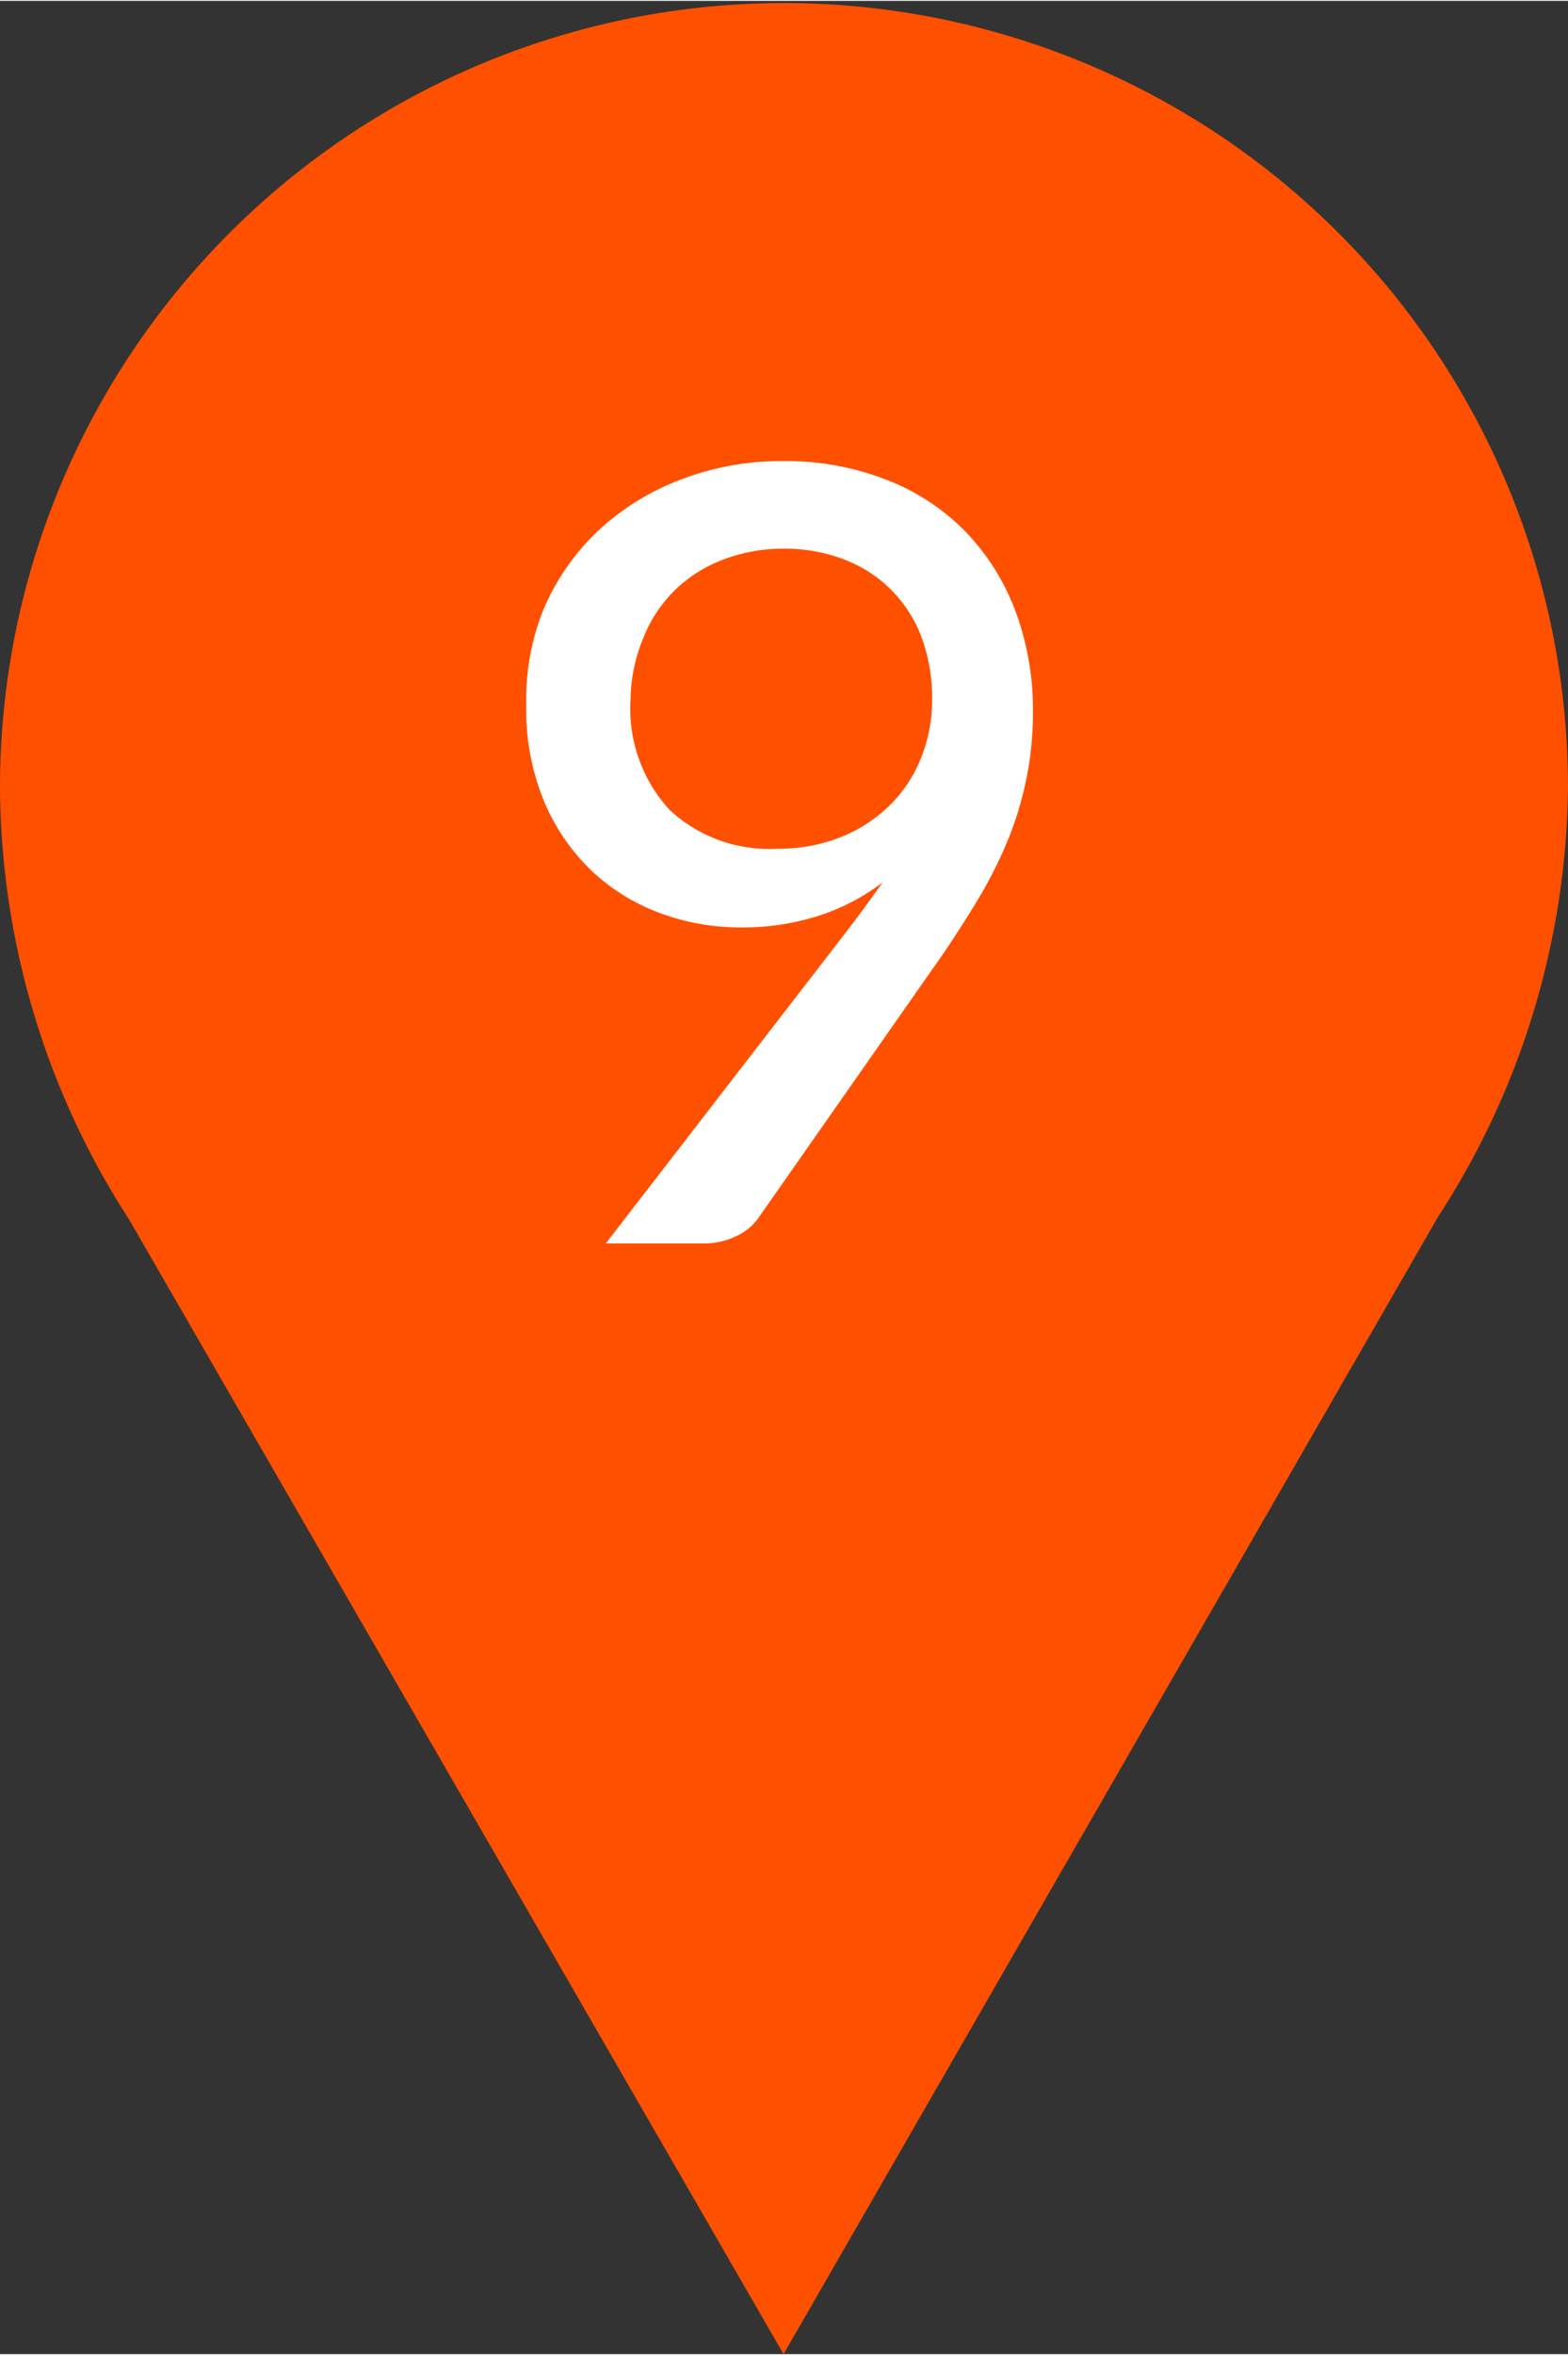
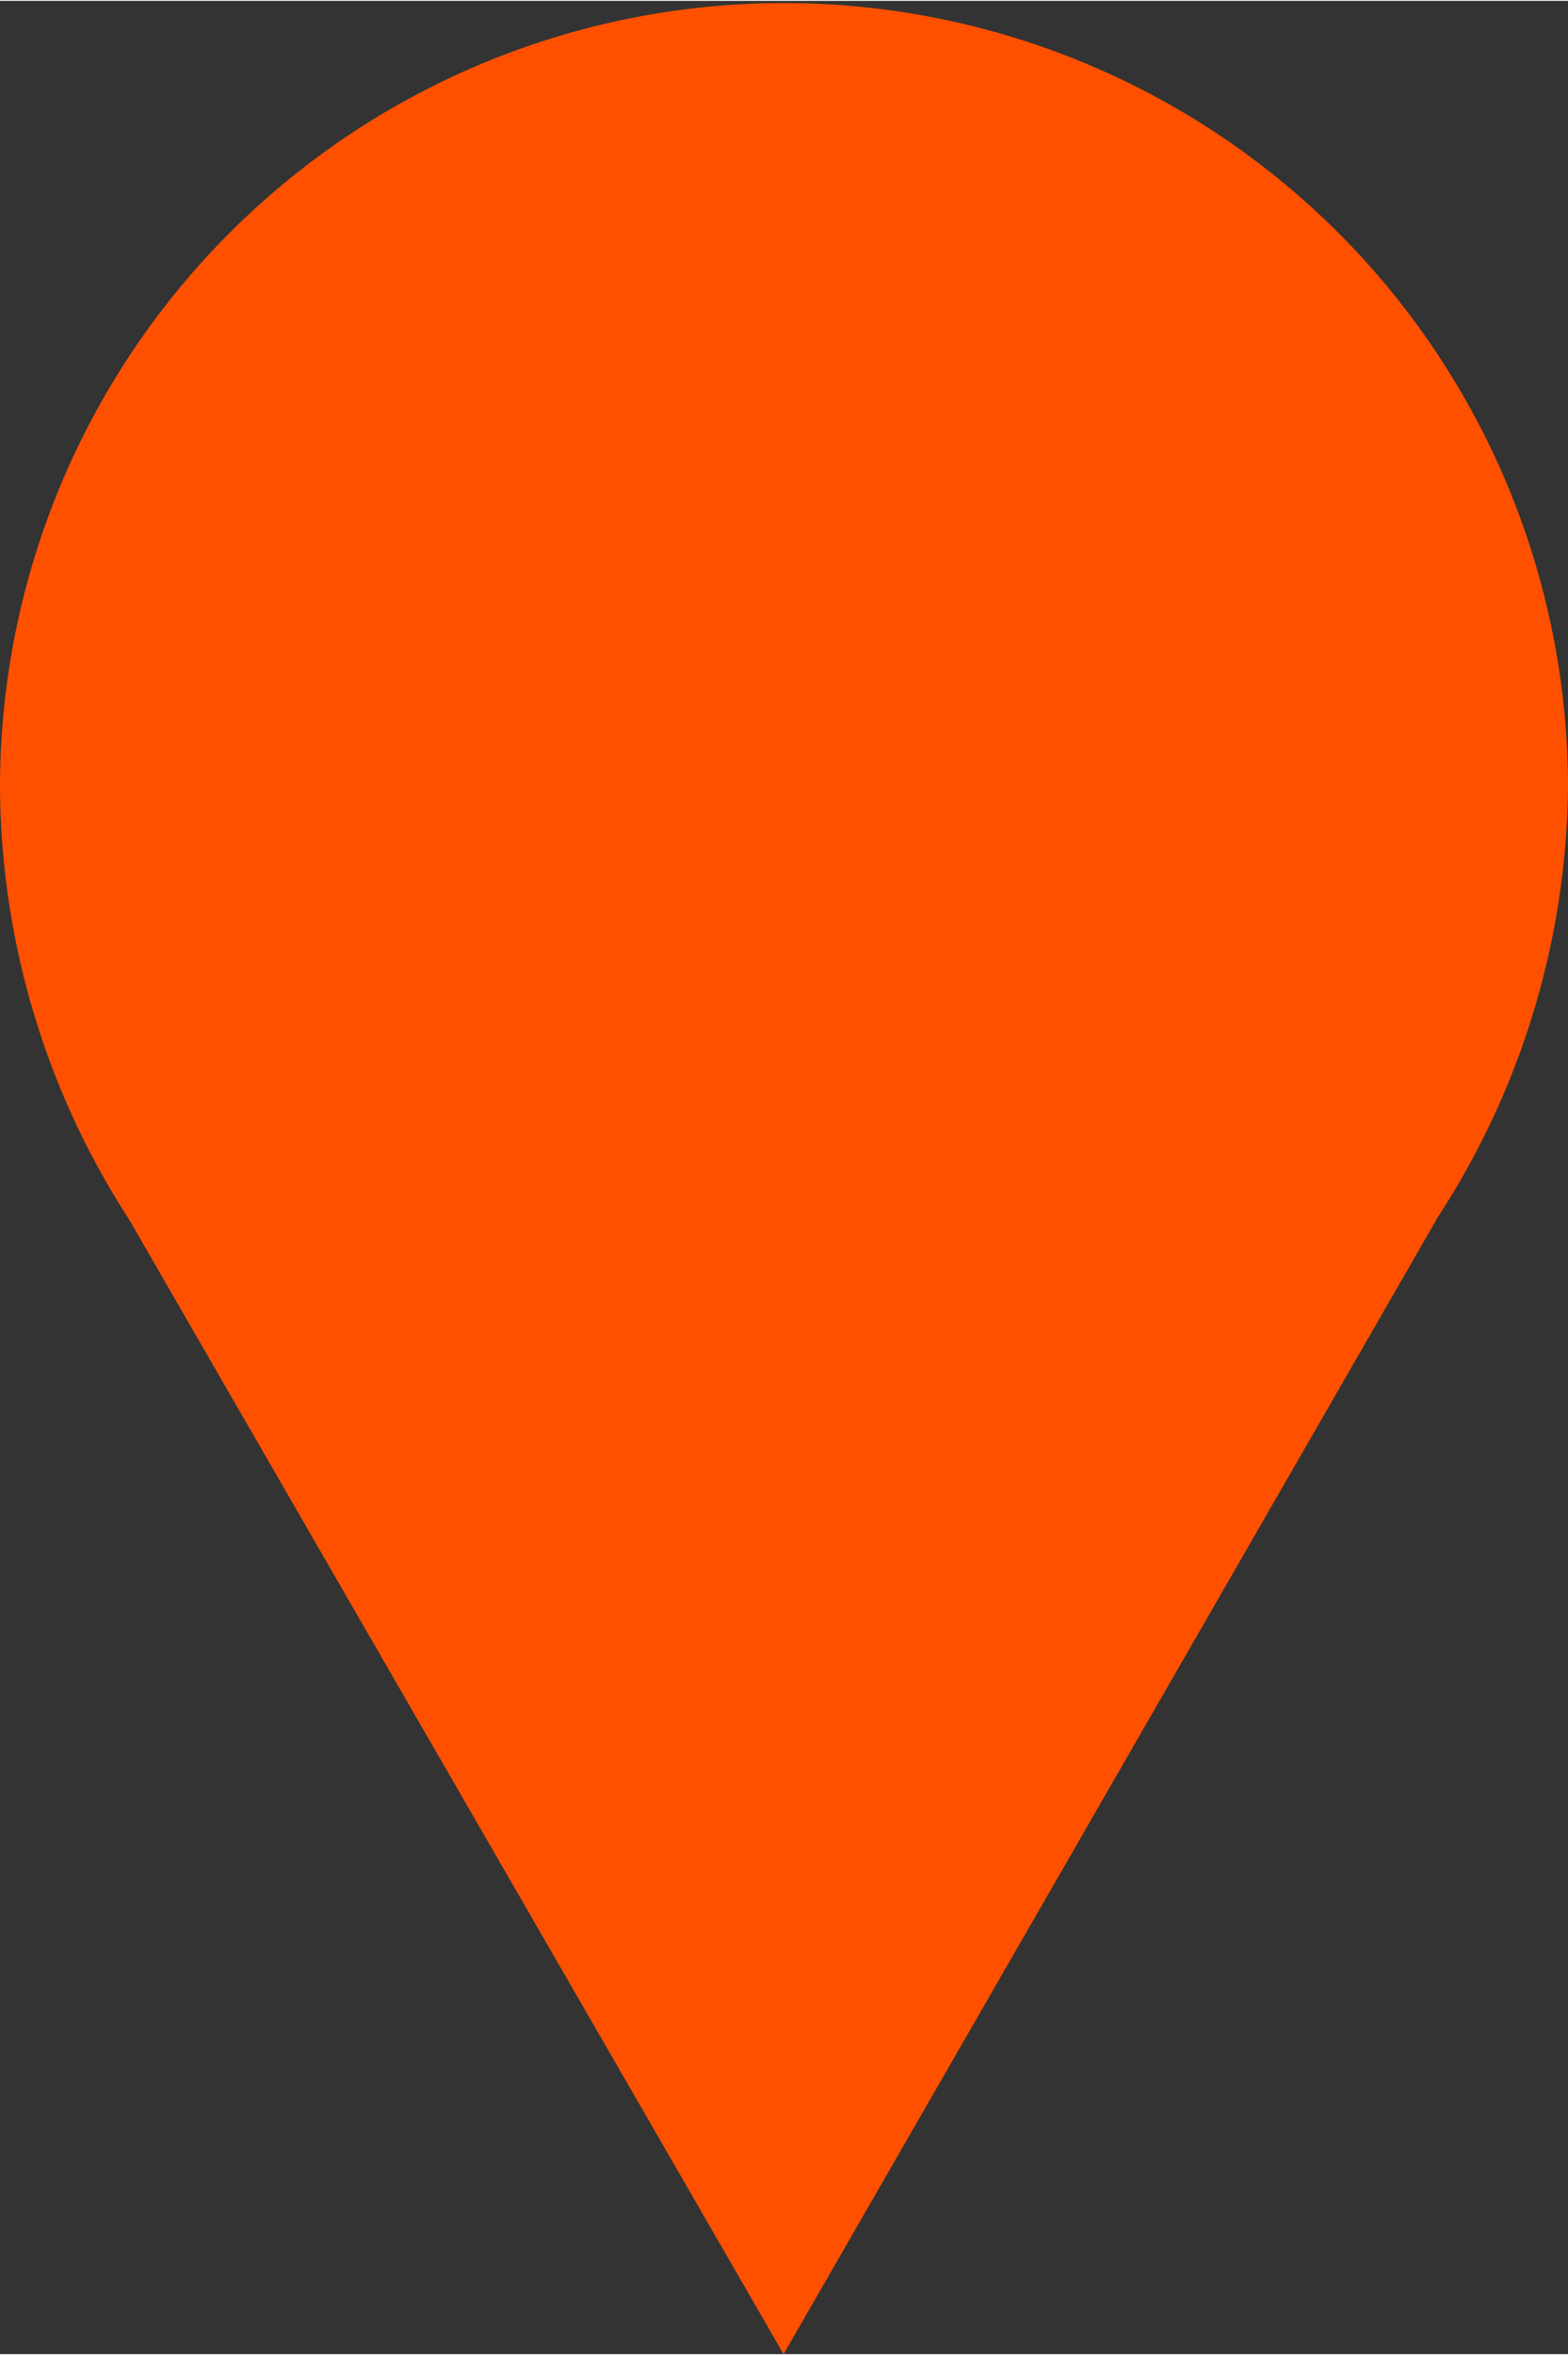
<svg xmlns="http://www.w3.org/2000/svg" id="Number" width="6.25mm" height="9.38mm" viewBox="0 0 17.73 26.59">
  <rect x="0" y="0" width="17.73" height="26.59" fill="#333333" stroke="none" />
  <defs>
    <style>.cls-1{fill:#ff5000;}.cls-2{fill:#fff;}</style>
  </defs>
  <title>marker-7009000</title>
  <path class="cls-1" d="M17.73,15A8.86,8.86,0,1,0,0,15a9.06,9.06,0,0,0,1.46,4.88L8.86,32.7l7.4-12.85A9.06,9.06,0,0,0,17.73,15Z" transform="translate(0 -6.11)" />
-   <path class="cls-2" d="M9.53,16.68q.24-.31.45-.61a2.4,2.4,0,0,1-.73.38,2.85,2.85,0,0,1-.86.13,2.62,2.62,0,0,1-.92-.16,2.28,2.28,0,0,1-.78-.48,2.34,2.34,0,0,1-.54-.79,2.72,2.72,0,0,1-.2-1.08A2.74,2.74,0,0,1,6.14,13a2.64,2.64,0,0,1,.6-.88,2.84,2.84,0,0,1,.93-.59,3.16,3.16,0,0,1,1.19-.22,3.12,3.12,0,0,1,1.16.21,2.52,2.52,0,0,1,.89.58,2.61,2.61,0,0,1,.57.9,3.19,3.19,0,0,1,.2,1.15,3.72,3.72,0,0,1-.07.73,3.94,3.94,0,0,1-.2.68,5,5,0,0,1-.32.65q-.19.32-.42.66l-2.1,3a.63.63,0,0,1-.25.2.83.83,0,0,1-.37.08H6.85ZM7.13,14a1.69,1.69,0,0,0,.44,1.25,1.65,1.65,0,0,0,1.22.44,1.89,1.89,0,0,0,.74-.14,1.66,1.66,0,0,0,.55-.37,1.54,1.54,0,0,0,.34-.53,1.75,1.75,0,0,0,.12-.63,2,2,0,0,0-.12-.72,1.5,1.5,0,0,0-.88-.88,1.88,1.88,0,0,0-.68-.12,1.9,1.9,0,0,0-.7.13,1.58,1.58,0,0,0-.54.35,1.55,1.55,0,0,0-.35.54A1.86,1.86,0,0,0,7.13,14Z" transform="translate(0 -6.11)" />
</svg>